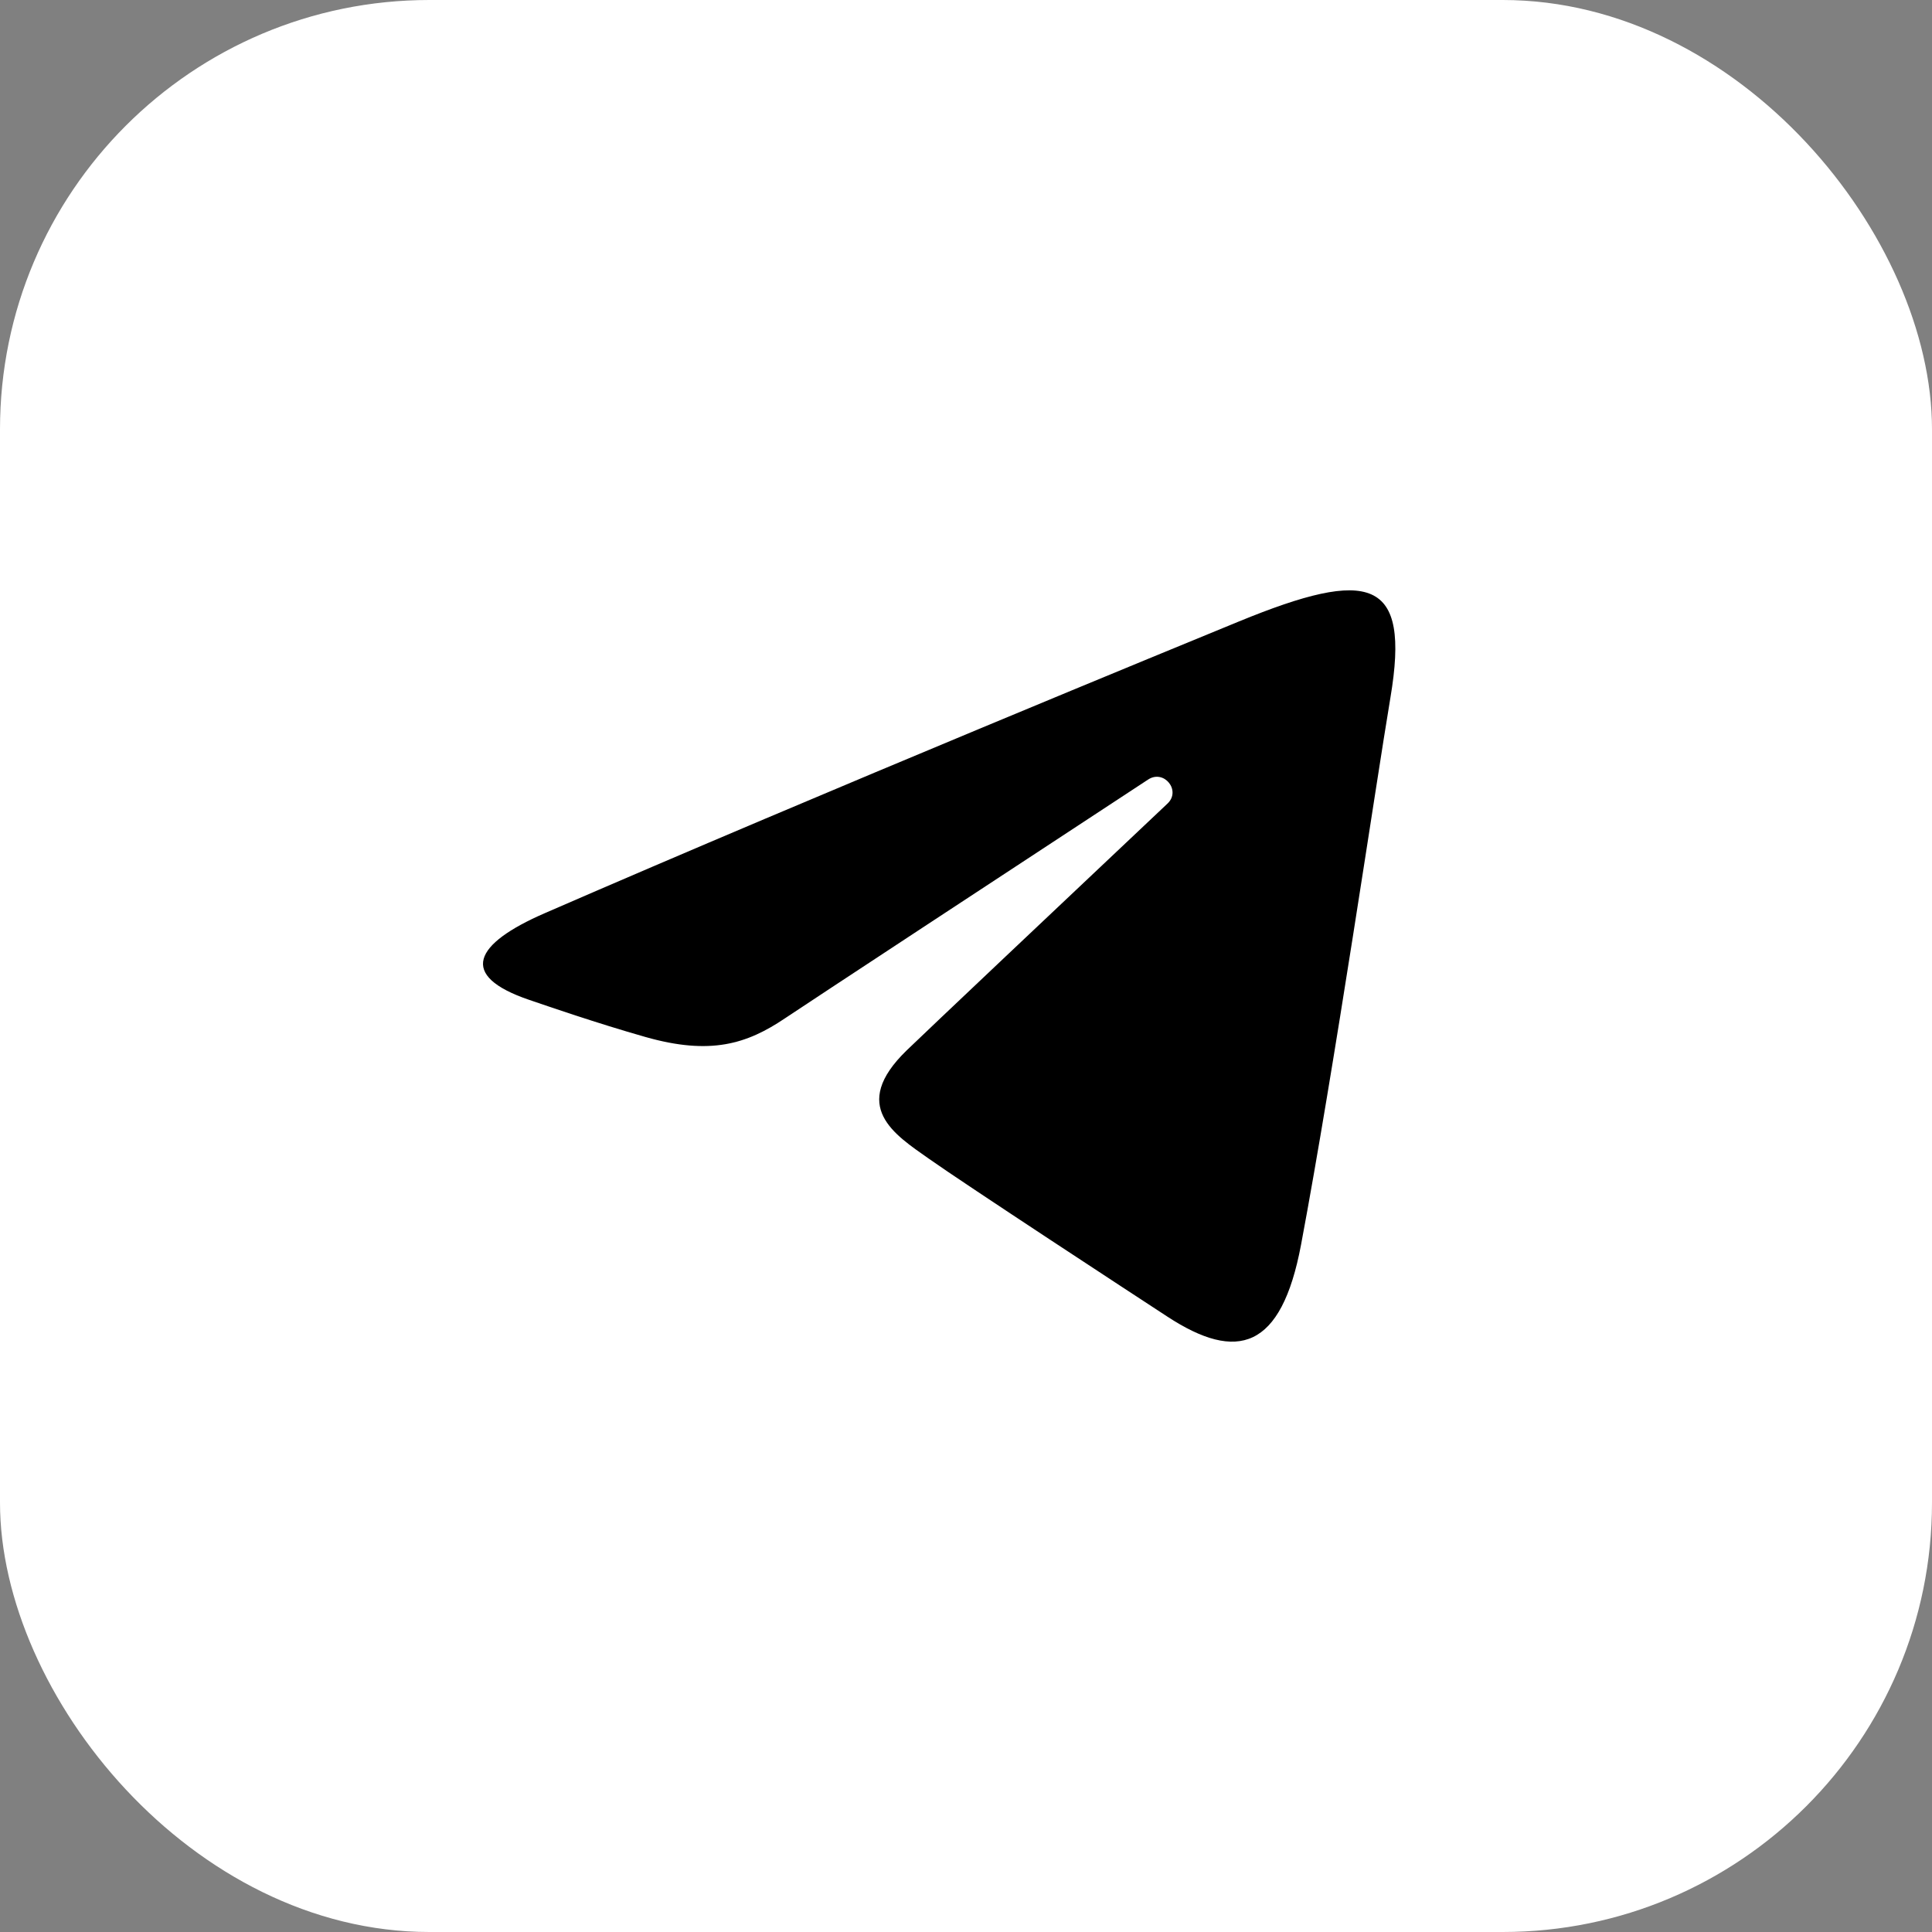
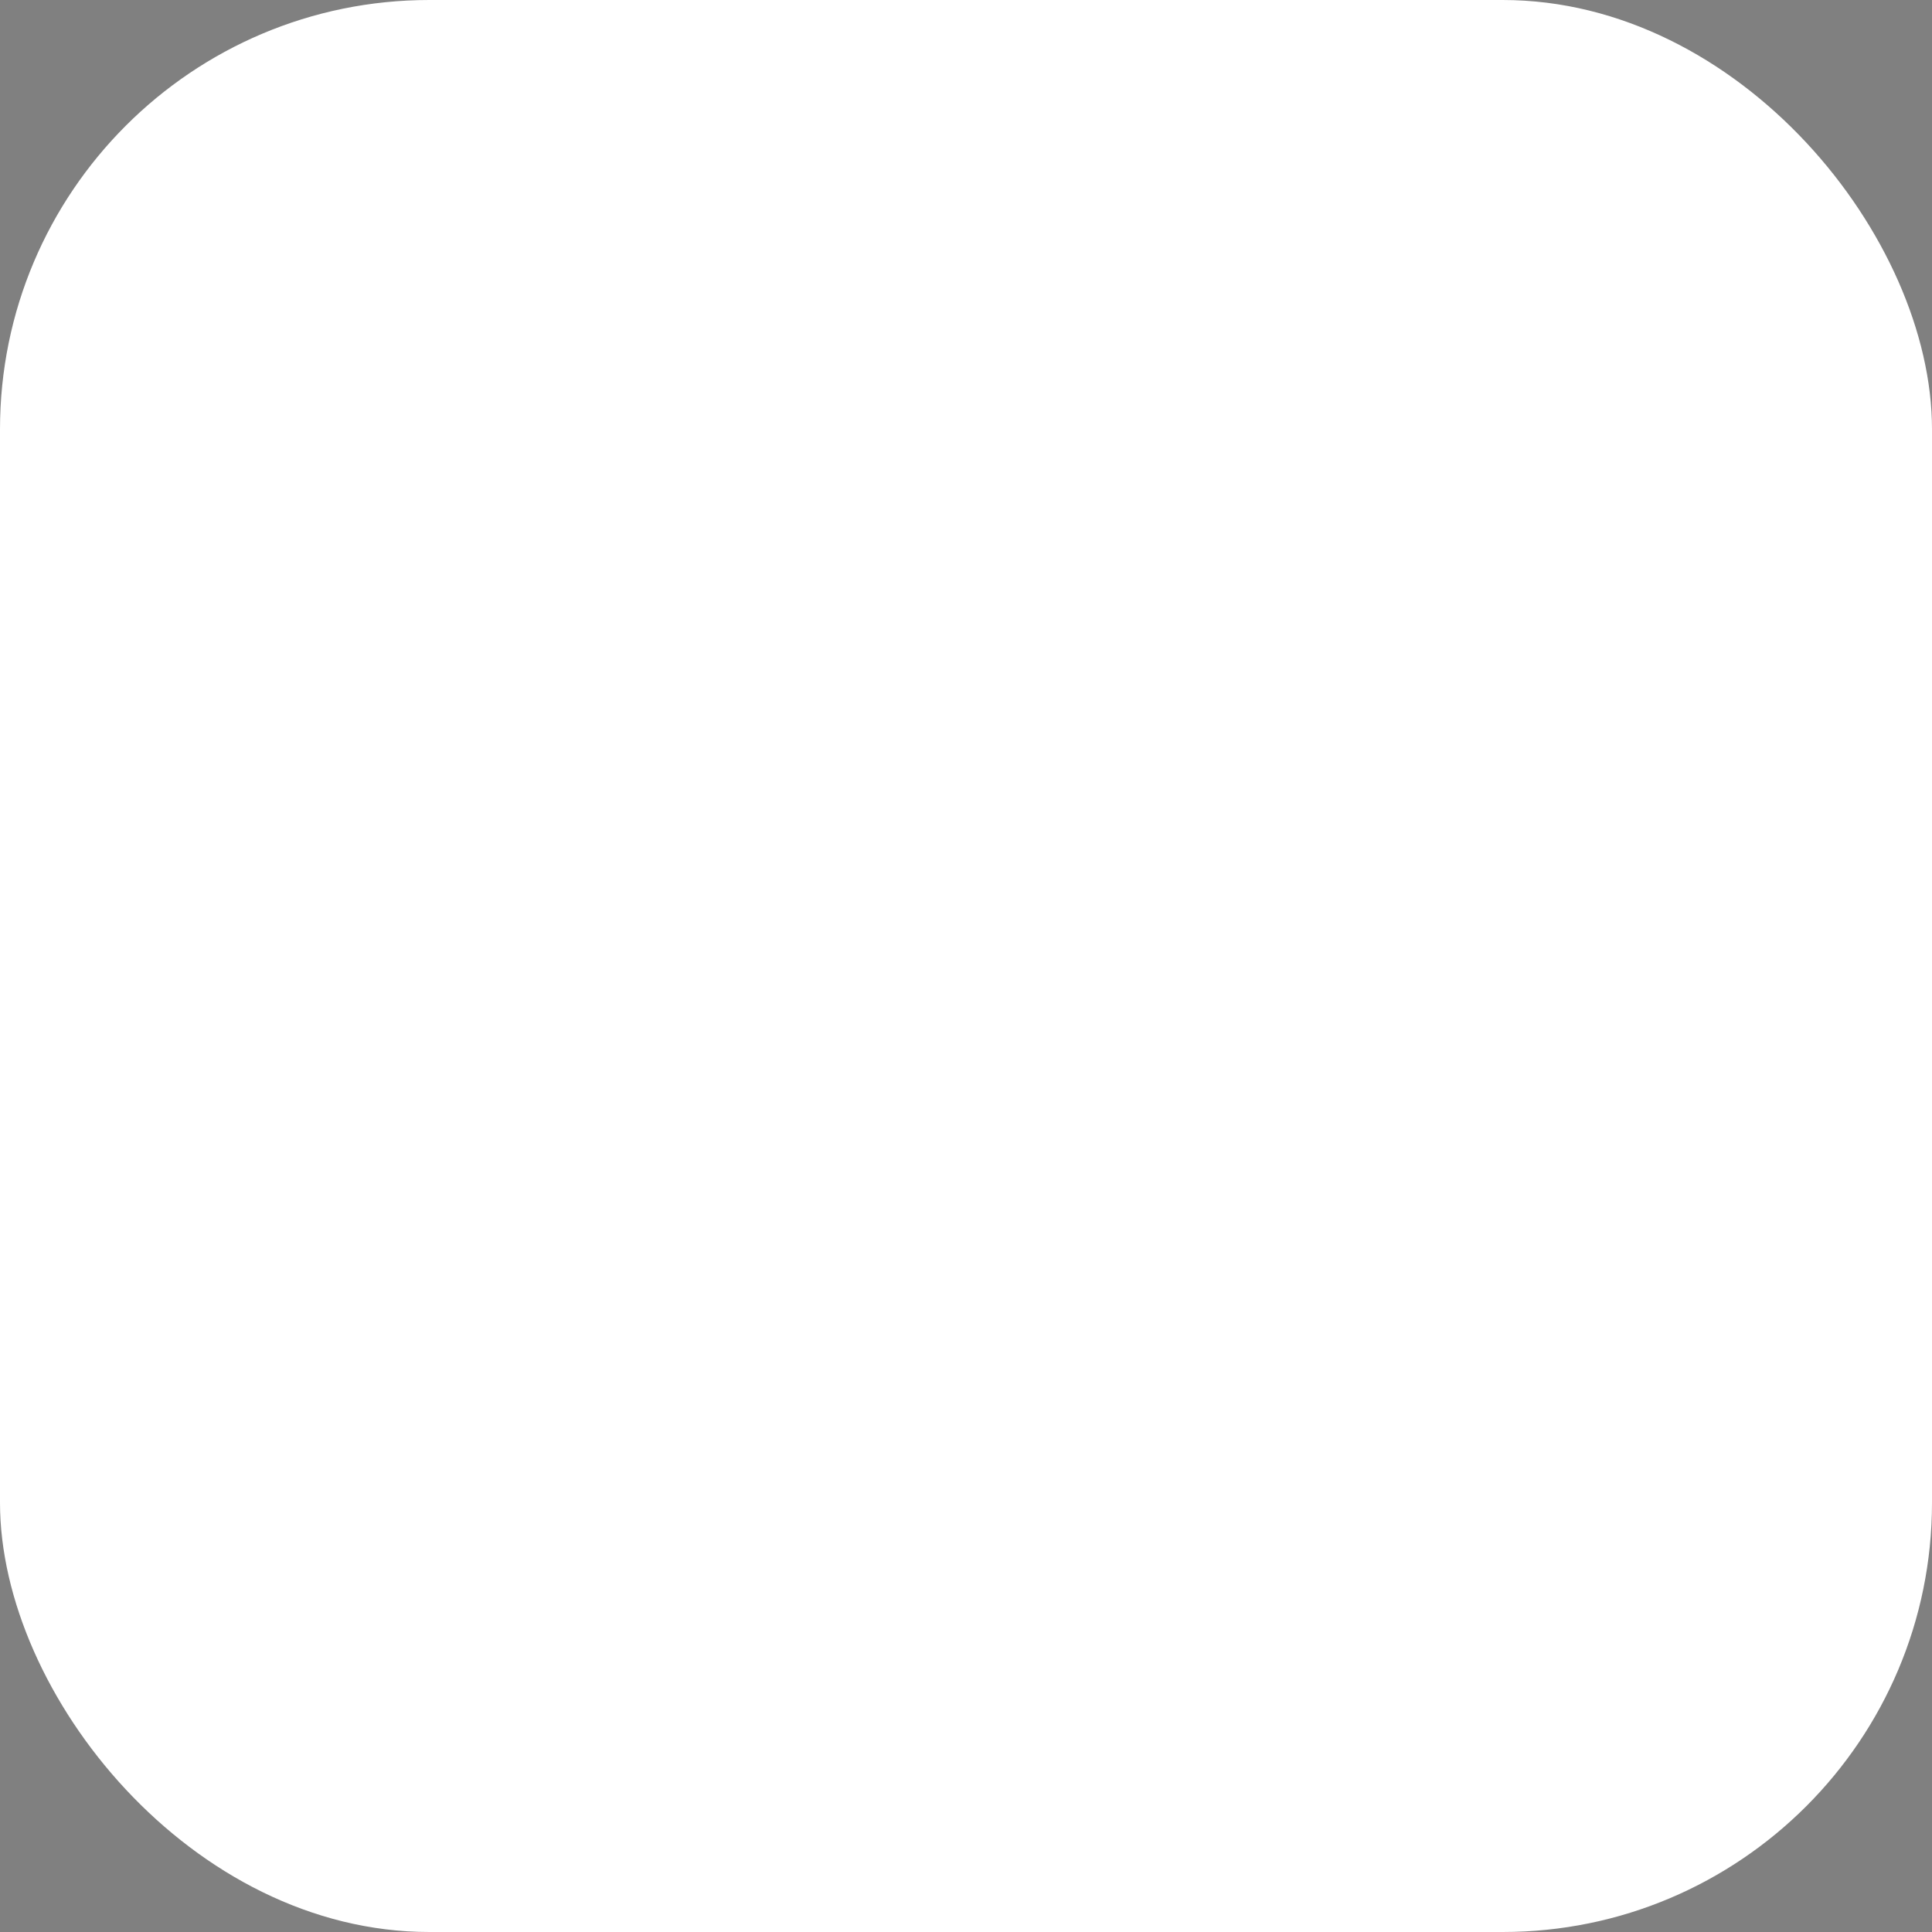
<svg xmlns="http://www.w3.org/2000/svg" width="36" height="36" viewBox="0 0 36 36" fill="none">
  <rect x="0" y="0" width="36" height="36" fill="#808080" stroke="none" />
  <rect width="36" height="36" rx="8" fill="white" />
-   <path d="M10.146 17.018C15.377 14.742 22.146 11.966 23.081 11.582C25.532 10.576 26.284 10.769 25.909 12.996C25.64 14.597 24.863 19.895 24.243 23.194C23.875 25.15 23.051 25.381 21.755 24.535C21.131 24.128 17.984 22.069 17.301 21.586C16.677 21.145 15.818 20.615 16.896 19.571C17.28 19.199 19.795 16.823 21.755 14.973C22.012 14.73 21.689 14.331 21.393 14.526C18.751 16.259 15.089 18.665 14.622 18.978C13.918 19.451 13.242 19.668 12.028 19.323C11.11 19.062 10.214 18.751 9.866 18.633C8.522 18.177 8.841 17.586 10.146 17.018Z" fill="black" />
</svg>